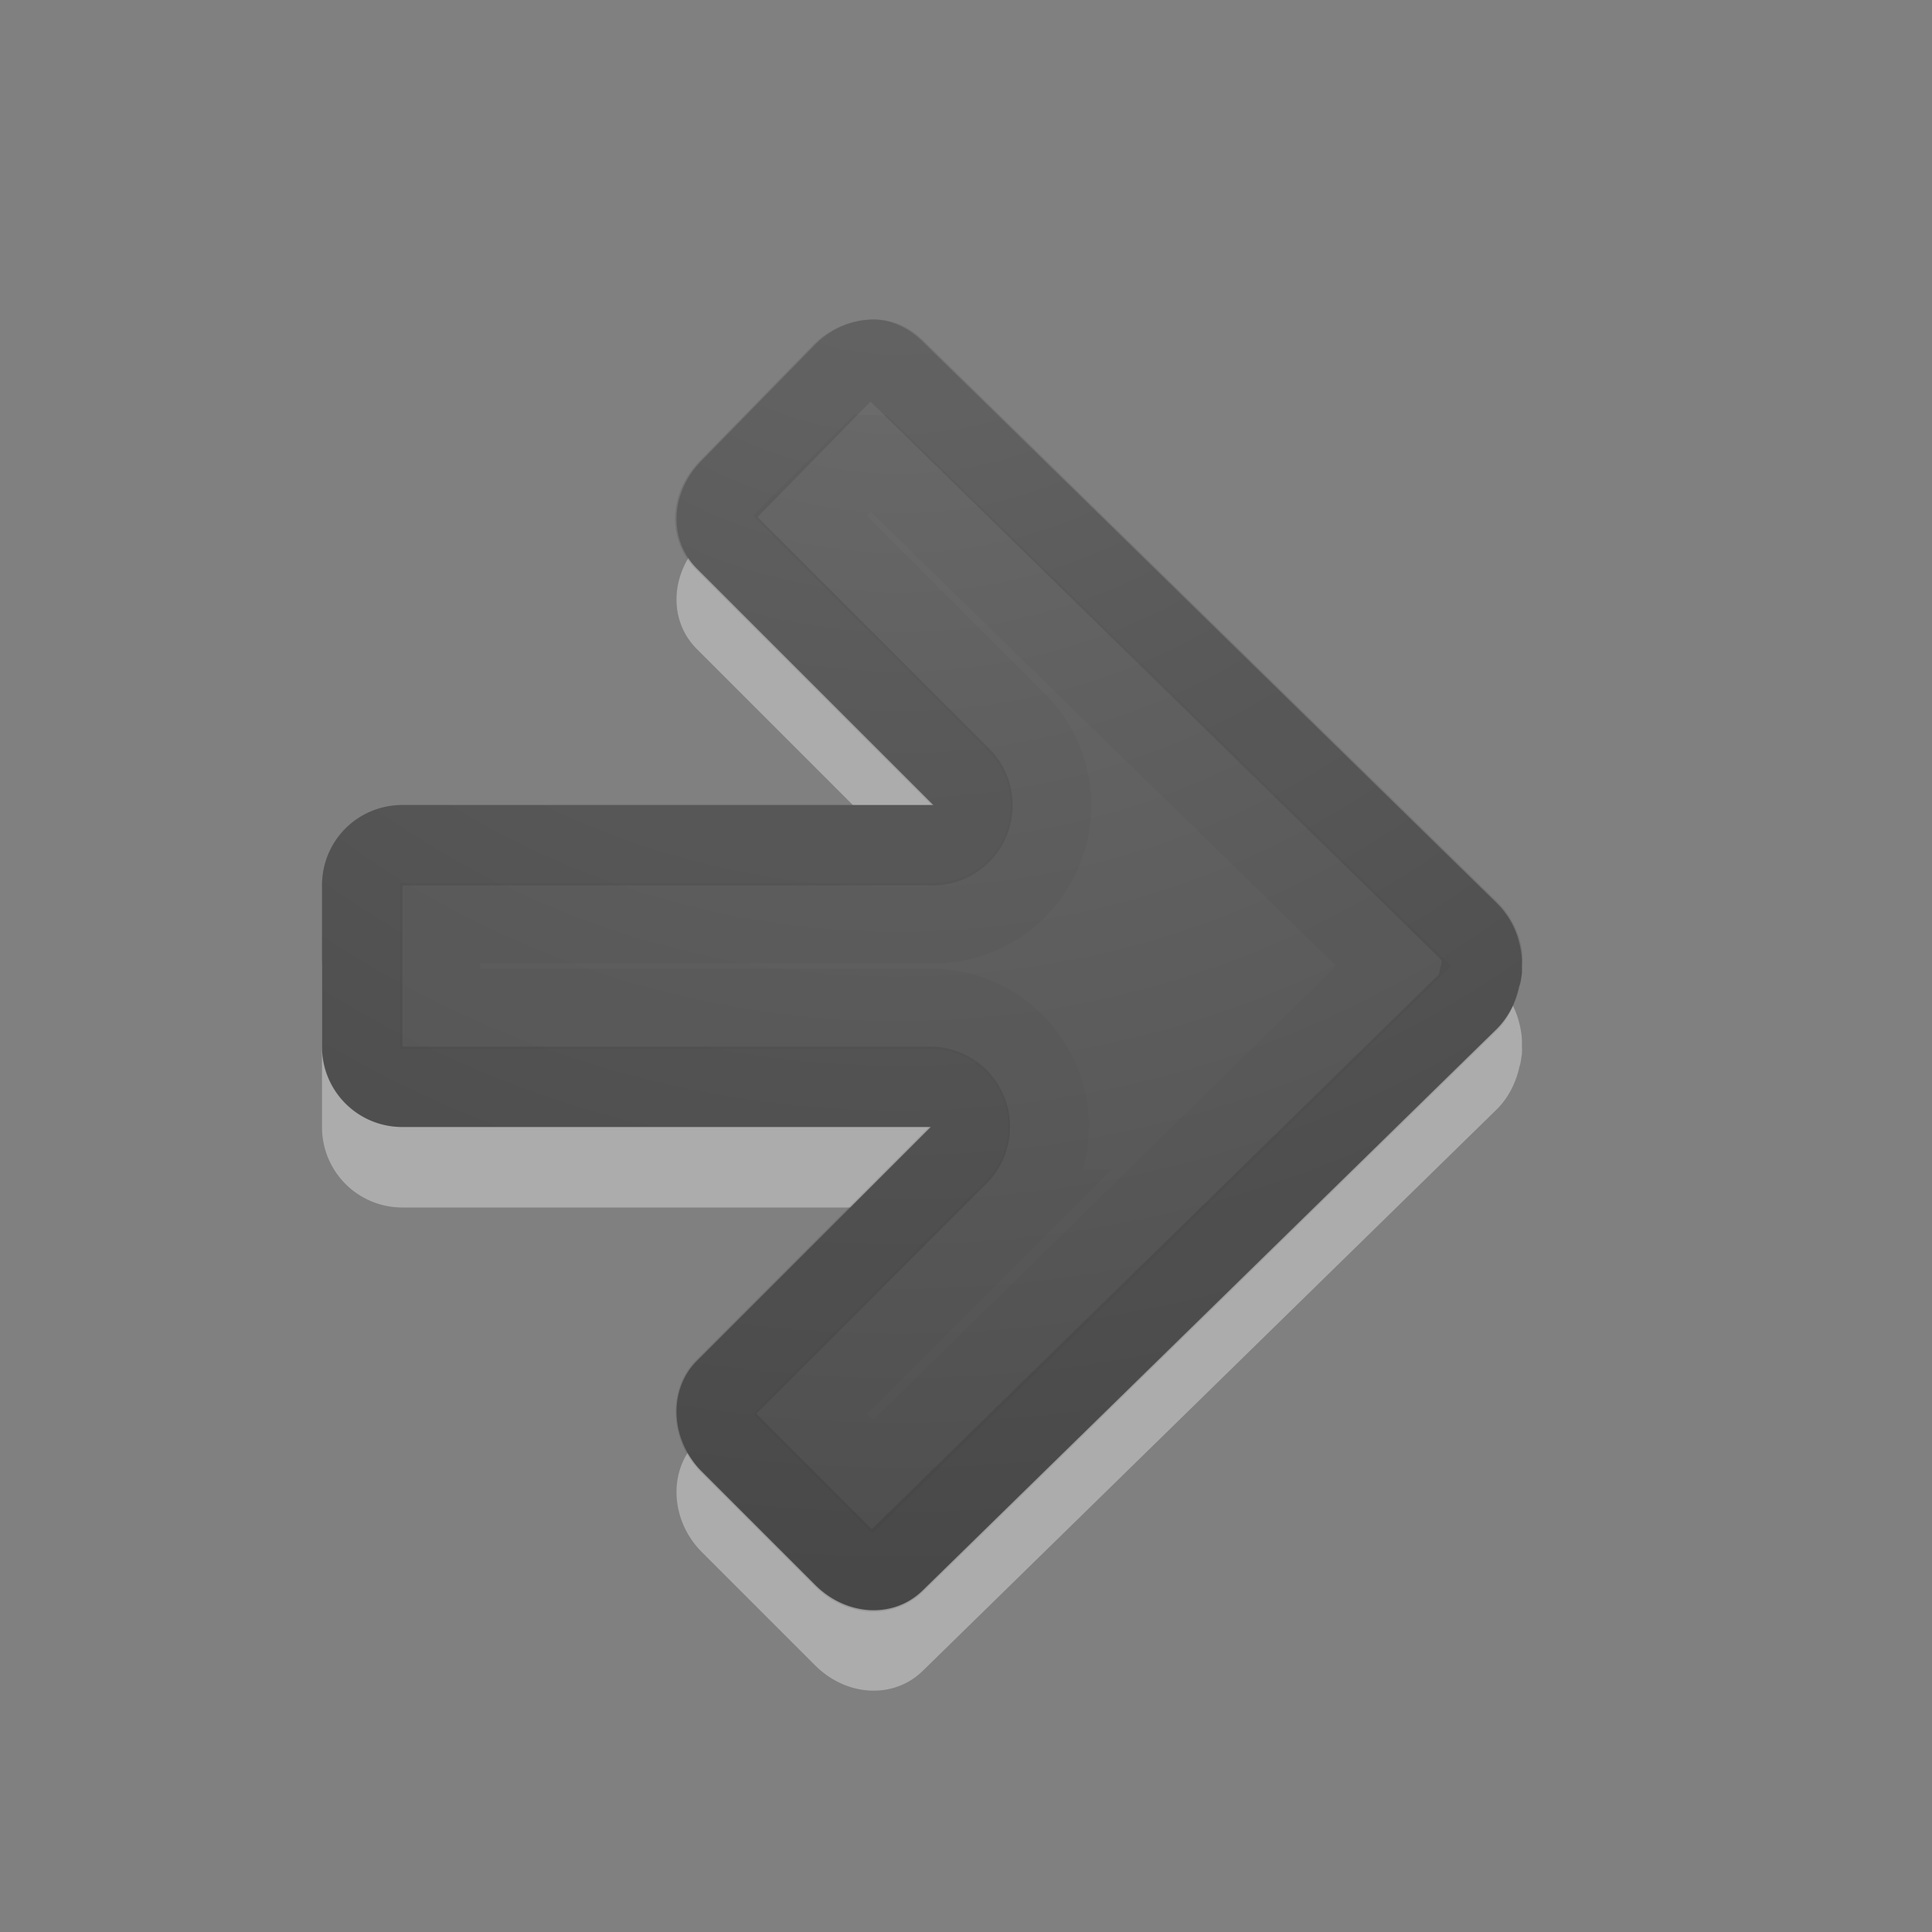
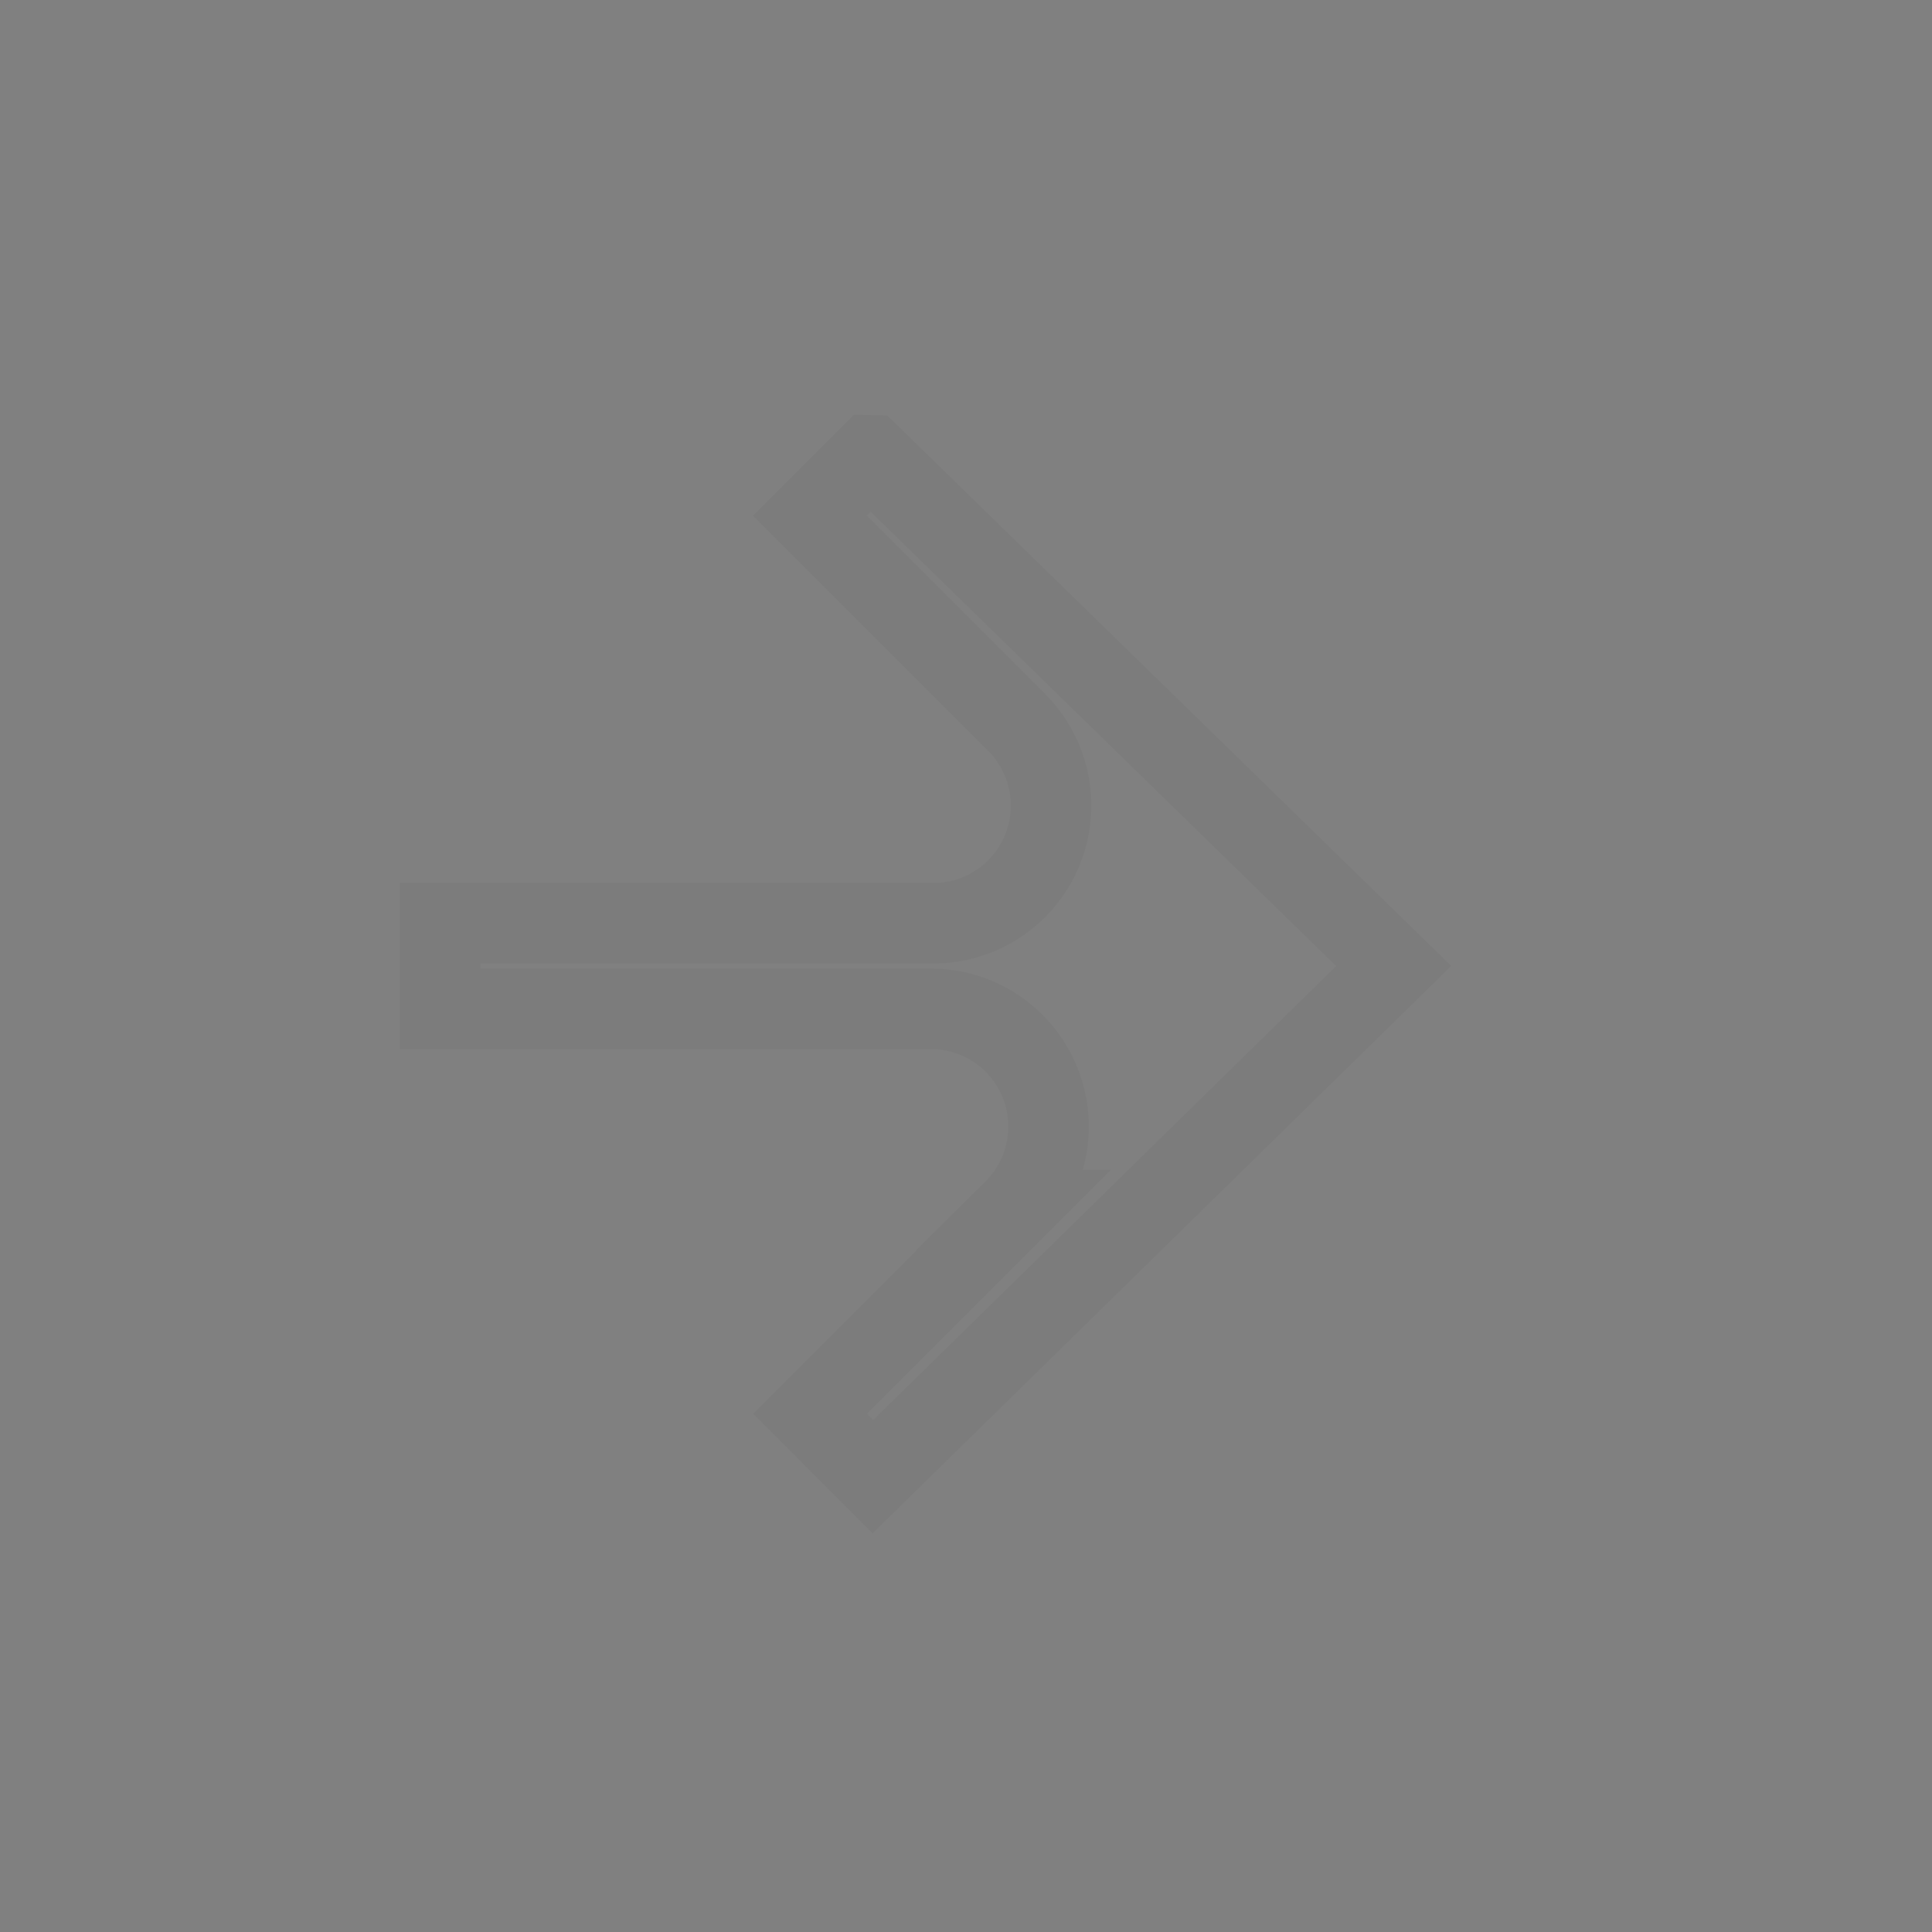
<svg xmlns="http://www.w3.org/2000/svg" xmlns:xlink="http://www.w3.org/1999/xlink" width="24" height="24">
  <rect width="100%" height="100%" fill="#808080" stroke="none" />
  <defs>
    <radialGradient cx="16.202" cy="-19.005" r="20" fx="16.202" fy="-19.005" id="b" xlink:href="#a" gradientUnits="userSpaceOnUse" gradientTransform="matrix(0 1.5 1.524 0 40.132 -23.078)" />
    <linearGradient id="a">
      <stop offset="0" stop-color="#737373" />
      <stop offset=".262" stop-color="#636363" />
      <stop offset=".705" stop-color="#4b4b4b" />
      <stop offset="1" stop-color="#3f3f3f" />
    </linearGradient>
  </defs>
-   <path d="M10.813 4.968c.245-.01.475.1.656.282l7.125 6.968c.147.147.238.317.281.5a.968.968 0 01.031.282c.002.03.001.063 0 .093-.01.055-.012.104-.031.157-.04.188-.13.38-.281.53l-7.125 6.97c-.362.361-.952.329-1.344-.063l-1.406-1.406c-.392-.392-.424-1.014-.063-1.375L11.562 15H5c-.554 0-1-.446-1-1v-2c0-.554.446-1 1-1h6.594L8.656 8.062c-.361-.361-.329-.952.063-1.344l1.406-1.437c.196-.196.442-.303.688-.313z" style="marker:none" opacity=".35" color="#000" fill="#fff" overflow="visible" />
-   <path d="M10.813 3.969c.245-.01.475.1.656.281l7.125 6.969c.147.147.238.317.281.5a.968.968 0 01.031.281c.002.03.001.063 0 .094-.01.055-.012.104-.031.156-.04.189-.13.38-.281.531l-7.125 6.969c-.362.362-.952.33-1.344-.063l-1.406-1.406c-.392-.391-.424-1.013-.063-1.375L11.562 14H5c-.554 0-1-.446-1-1v-2c0-.554.446-1 1-1h6.594L8.656 7.062c-.361-.361-.329-.952.063-1.343l1.406-1.438c.196-.196.442-.302.688-.312z" style="marker:none" color="#000" fill="url(#b)" overflow="visible" />
-   <path d="M10.844 4.469c.085-.004.178.021.281.125l7.125 6.968a.587.587 0 01.156.282c.017.073.001.106 0 .125a.497.497 0 000 .031c-.008.045.002.022 0 .031v.031a.497.497 0 00-.031.094c-.024.11-.053.21-.125.281l-7.125 6.97c-.16.16-.431.162-.656-.063l-1.406-1.407c-.216-.215-.213-.537-.063-.687l2.906-2.906a.497.497 0 00-.344-.844H5a.486.486 0 01-.5-.5v-2c0-.287.213-.5.5-.5h6.594a.497.497 0 00.344-.844L9 6.72c-.16-.16-.162-.432.063-.657l1.406-1.437a.562.562 0 01.375-.156z" style="marker:none" opacity=".1" color="#000" fill="none" stroke="#000" stroke-linecap="round" stroke-linejoin="round" overflow="visible" />
  <path d="M10.813 5.656l6.5 6.344-6.47 6.344-.78-.782 2.53-2.53a1.462 1.462 0 00-1.03-2.5H5.468v-1.063h6.125a1.462 1.462 0 001.031-2.5l-2.563-2.563.75-.75z" style="marker:none" opacity=".03" color="#000" fill="none" stroke="#000" overflow="visible" />
</svg>